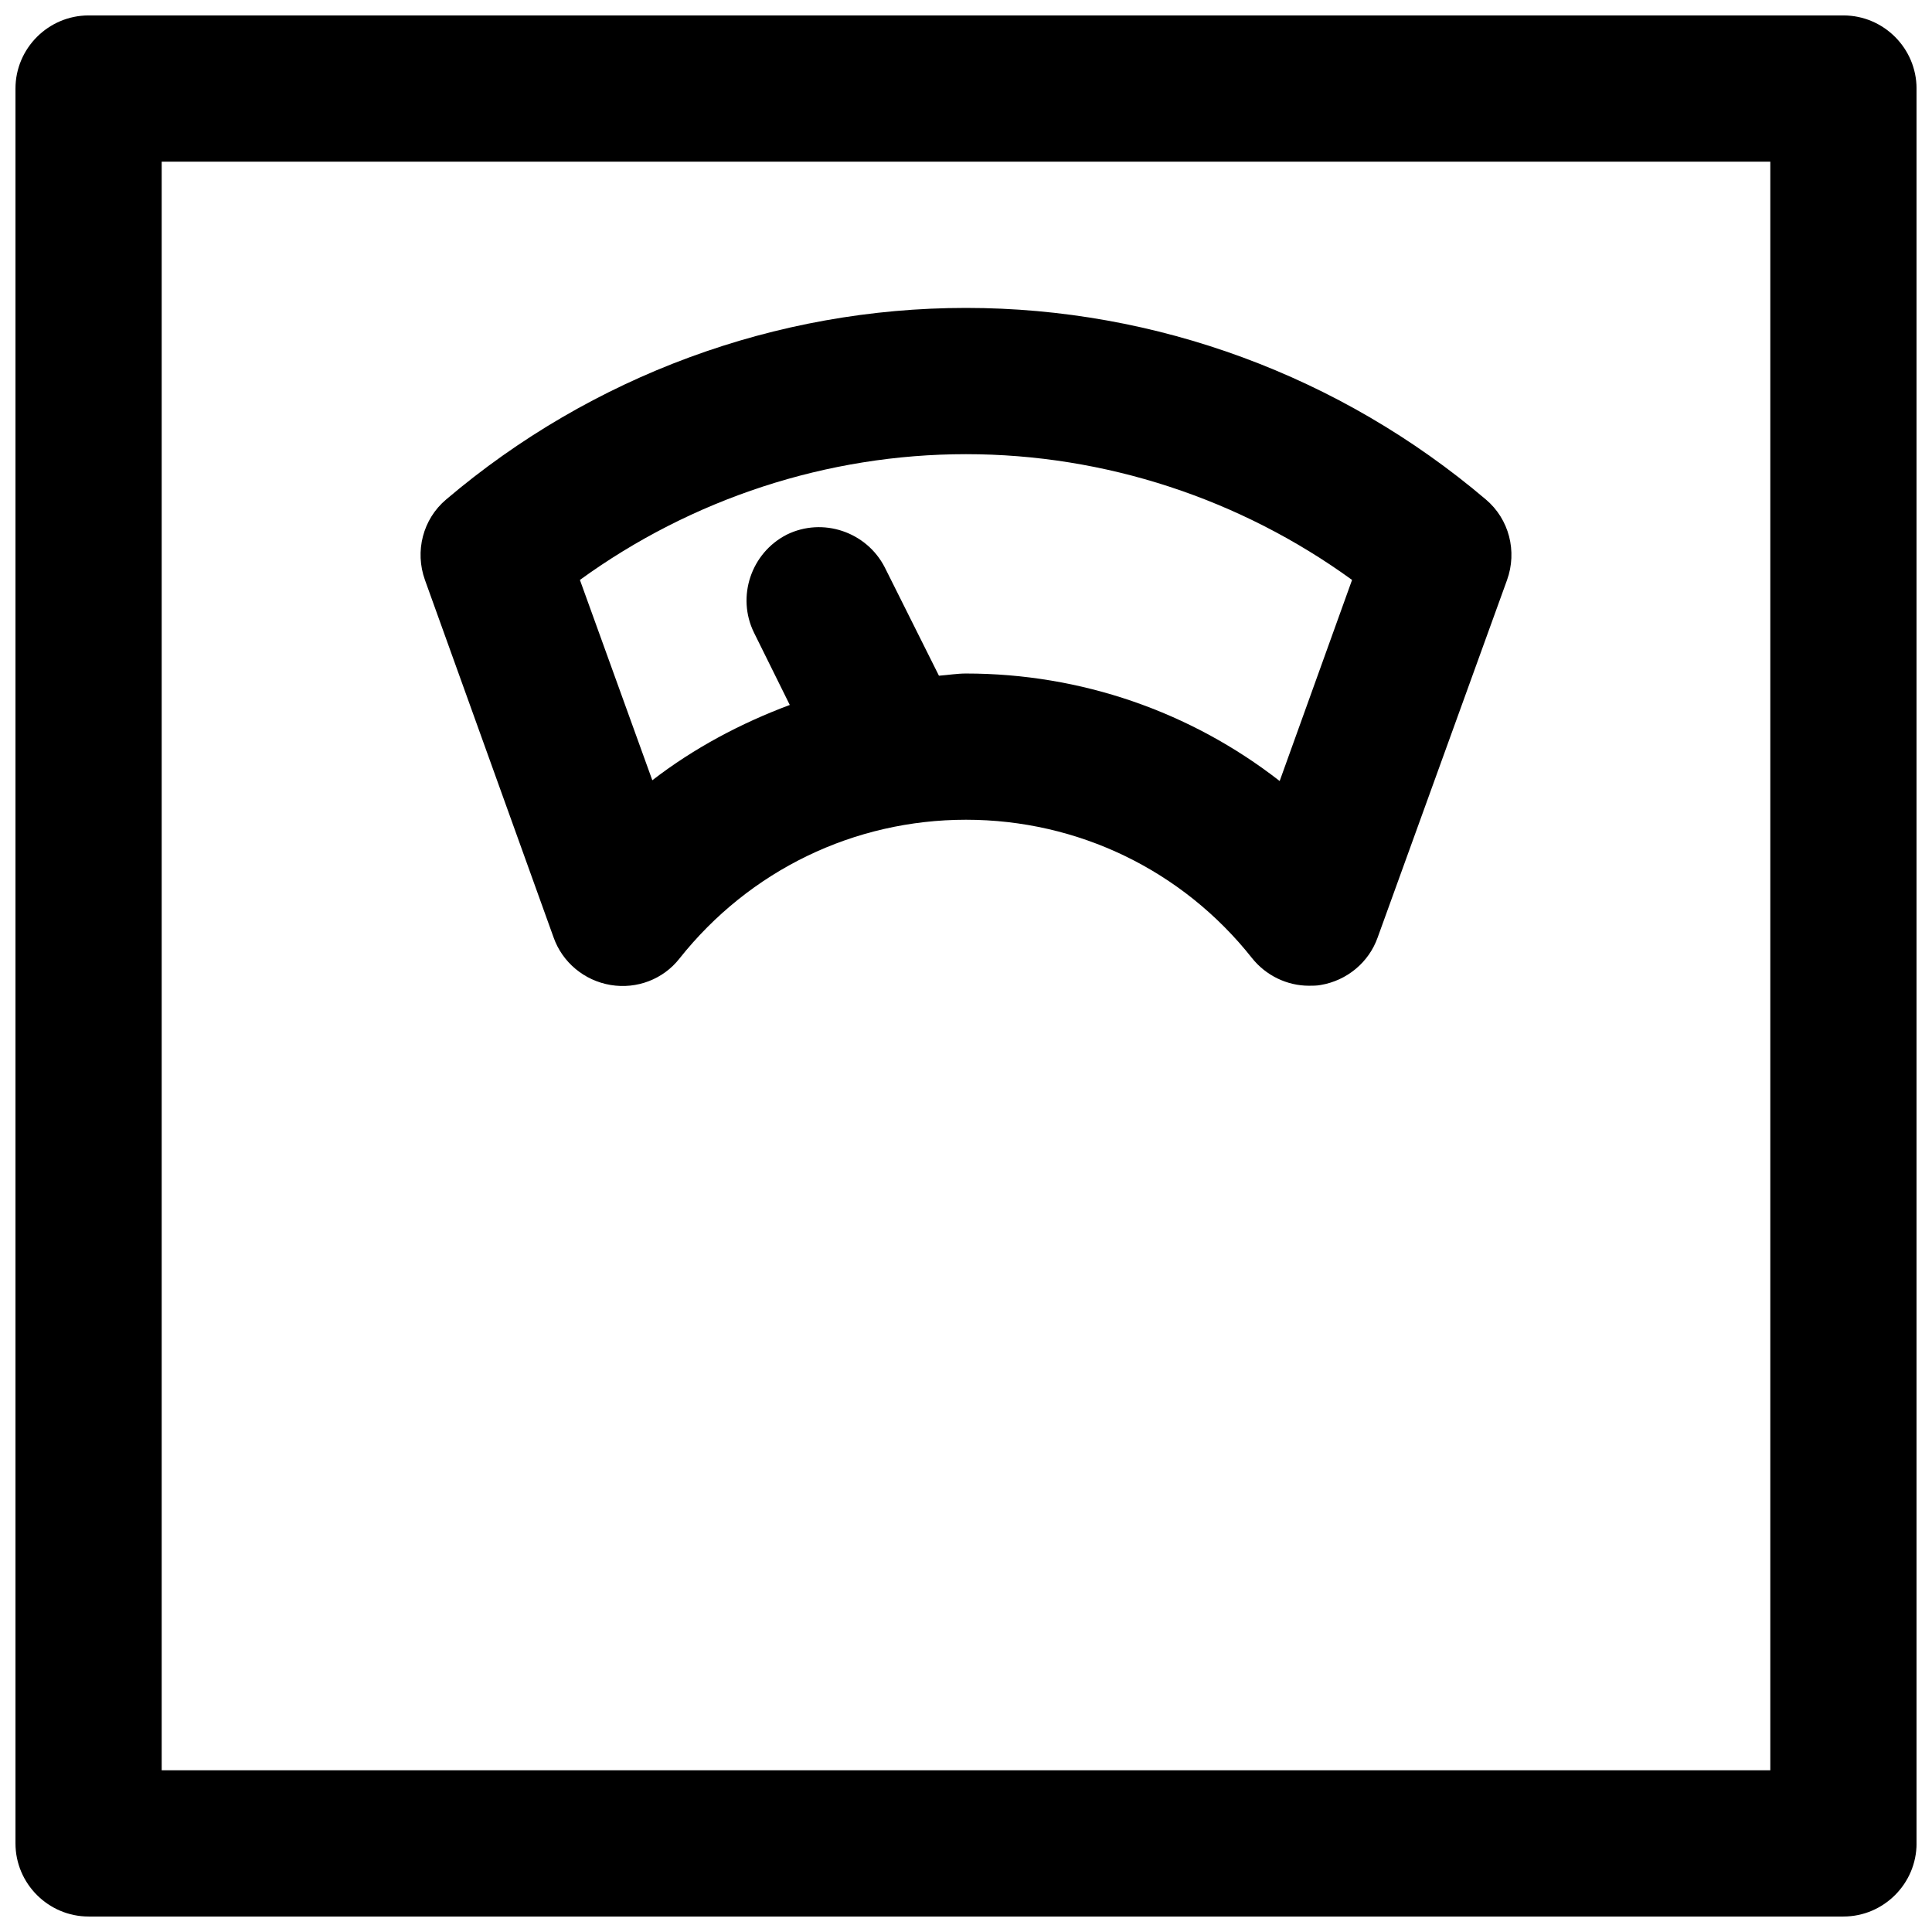
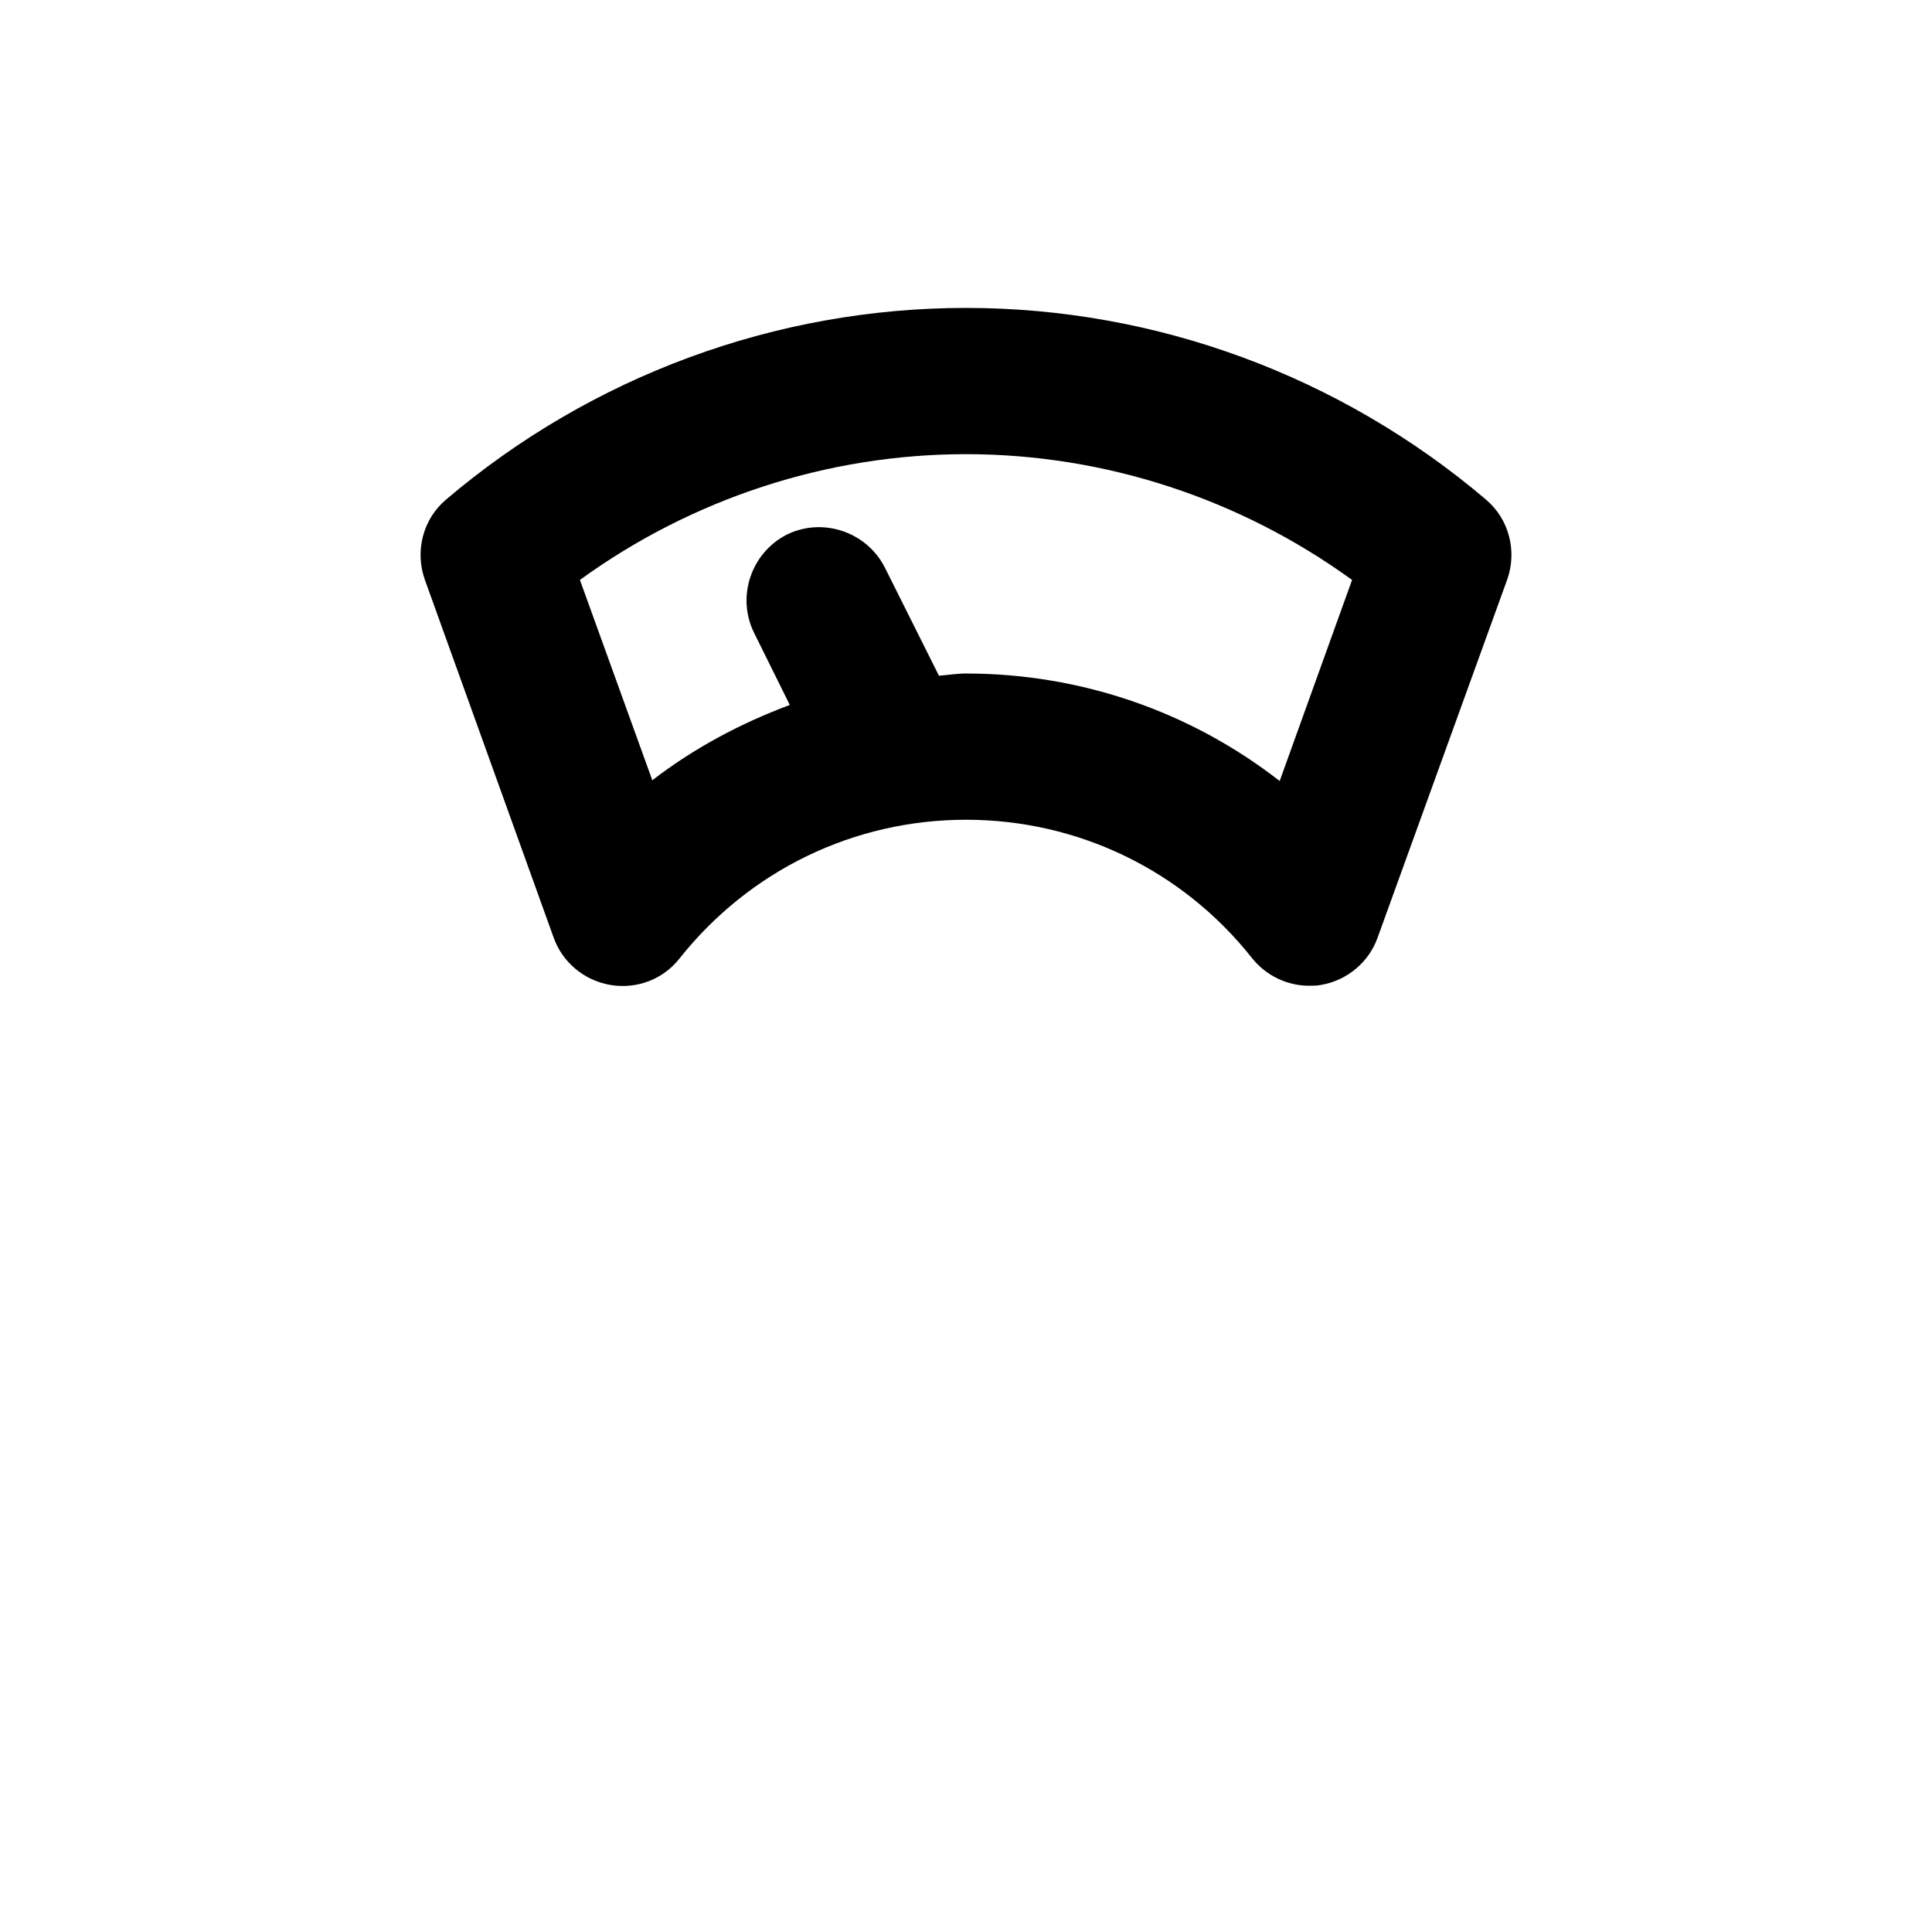
<svg xmlns="http://www.w3.org/2000/svg" width="800px" height="800px" version="1.1" viewBox="144 144 512 512">
  <defs>
    <clipPath id="a">
-       <path d="m148.09 148.09h503.81v503.81h-503.81z" />
-     </clipPath>
+       </clipPath>
  </defs>
  <g clip-path="url(#a)">
    <path d="m632.53 148.09h-465.05c-10.66 0-19.379 8.719-19.379 19.379v465.05c0 10.656 8.719 19.379 19.379 19.379h465.05c10.656 0 19.379-8.719 19.379-19.379l-0.004-465.05c0-10.66-8.719-19.379-19.375-19.379zm-19.379 465.05h-426.3v-426.3h426.3z" />
  </g>
  <path d="m290.71 392.44c2.324 6.59 8.137 11.434 15.113 12.594 6.977 1.164 13.953-1.551 18.215-6.977 18.602-23.445 46.312-36.816 75.961-36.816s57.355 13.371 75.766 36.625c3.684 4.652 9.301 7.363 15.113 7.363 0.969 0 2.133 0 3.102-0.195 6.977-1.164 12.789-6.008 15.113-12.594l34.297-94.754c2.711-7.559 0.582-16.082-5.621-21.316-38.559-32.746-87.391-50.77-137.77-50.77-50.383 0-99.215 18.023-137.77 50.77-6.199 5.231-8.332 13.758-5.621 21.316zm109.29-128.08c36.816 0 72.664 11.82 102.31 33.328l-19.184 53.289c-23.641-18.41-52.707-28.488-83.129-28.488-2.324 0-4.652 0.387-7.168 0.582l-14.34-28.68c-4.844-9.496-16.469-13.371-25.965-8.719-9.496 4.844-13.371 16.469-8.719 25.965l9.496 19.184c-12.984 4.844-25.383 11.434-36.43 19.957l-19.188-53.09c29.645-21.512 65.496-33.328 102.31-33.328z" />
</svg>